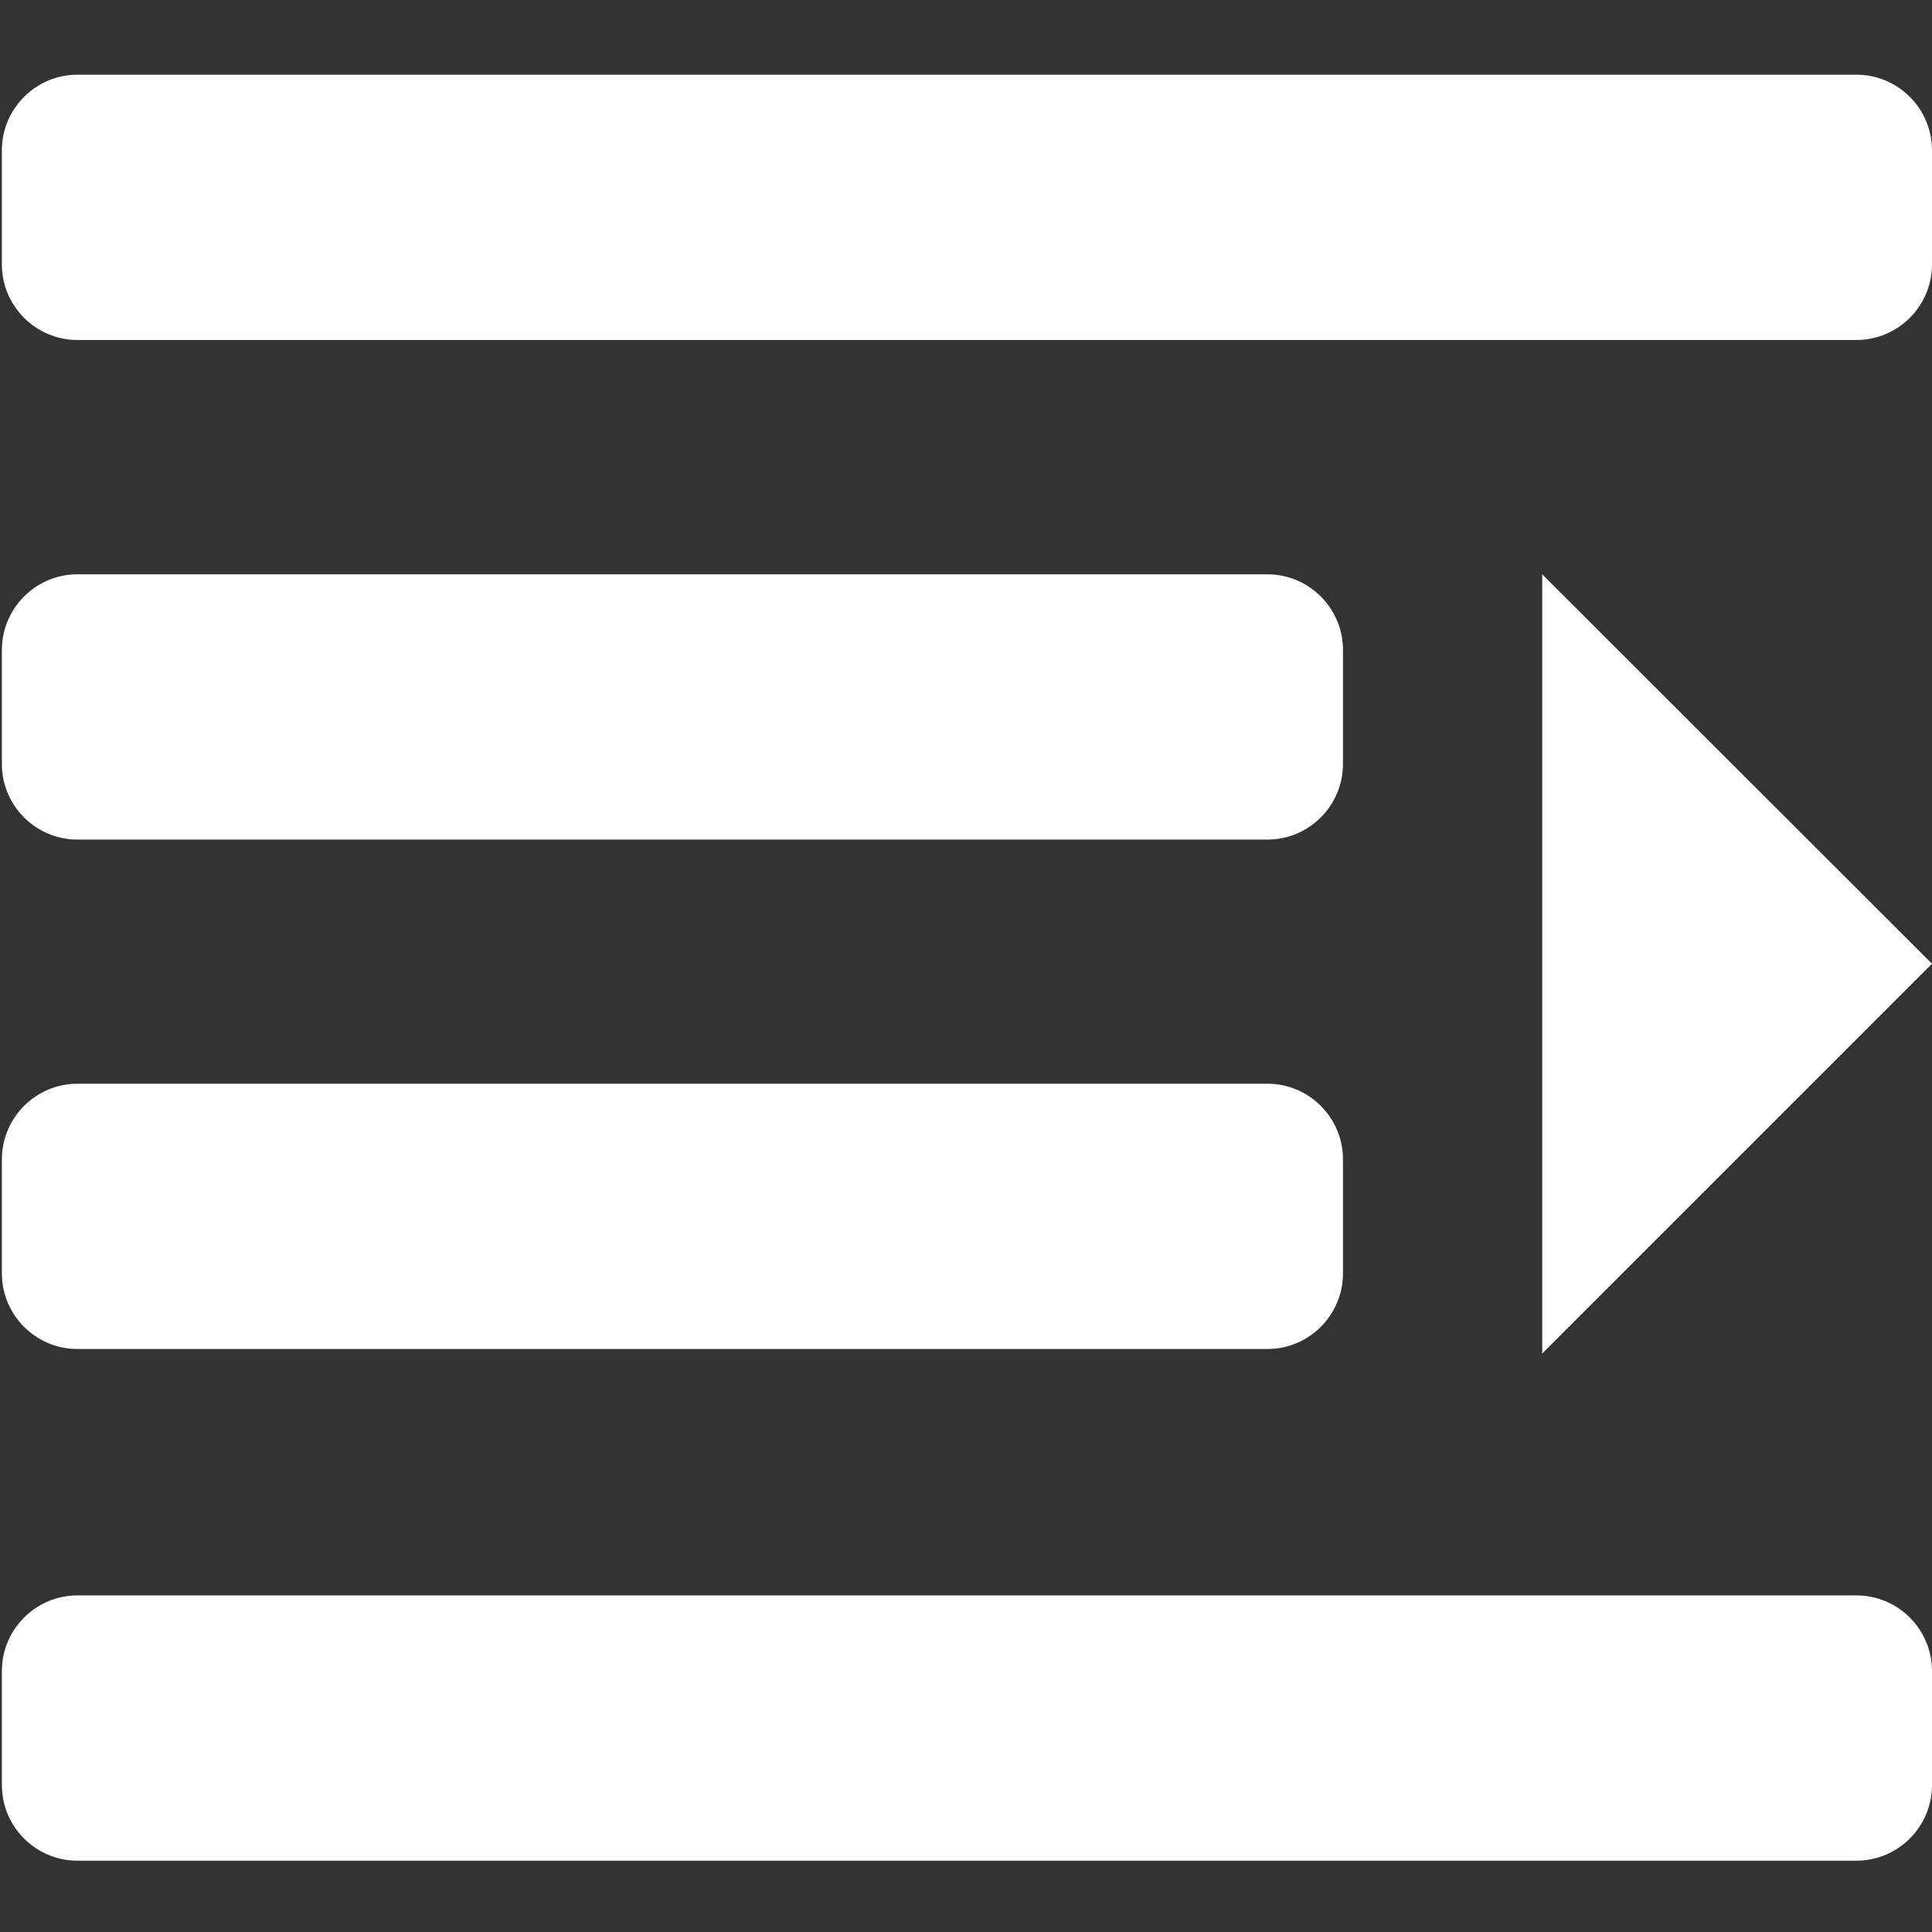
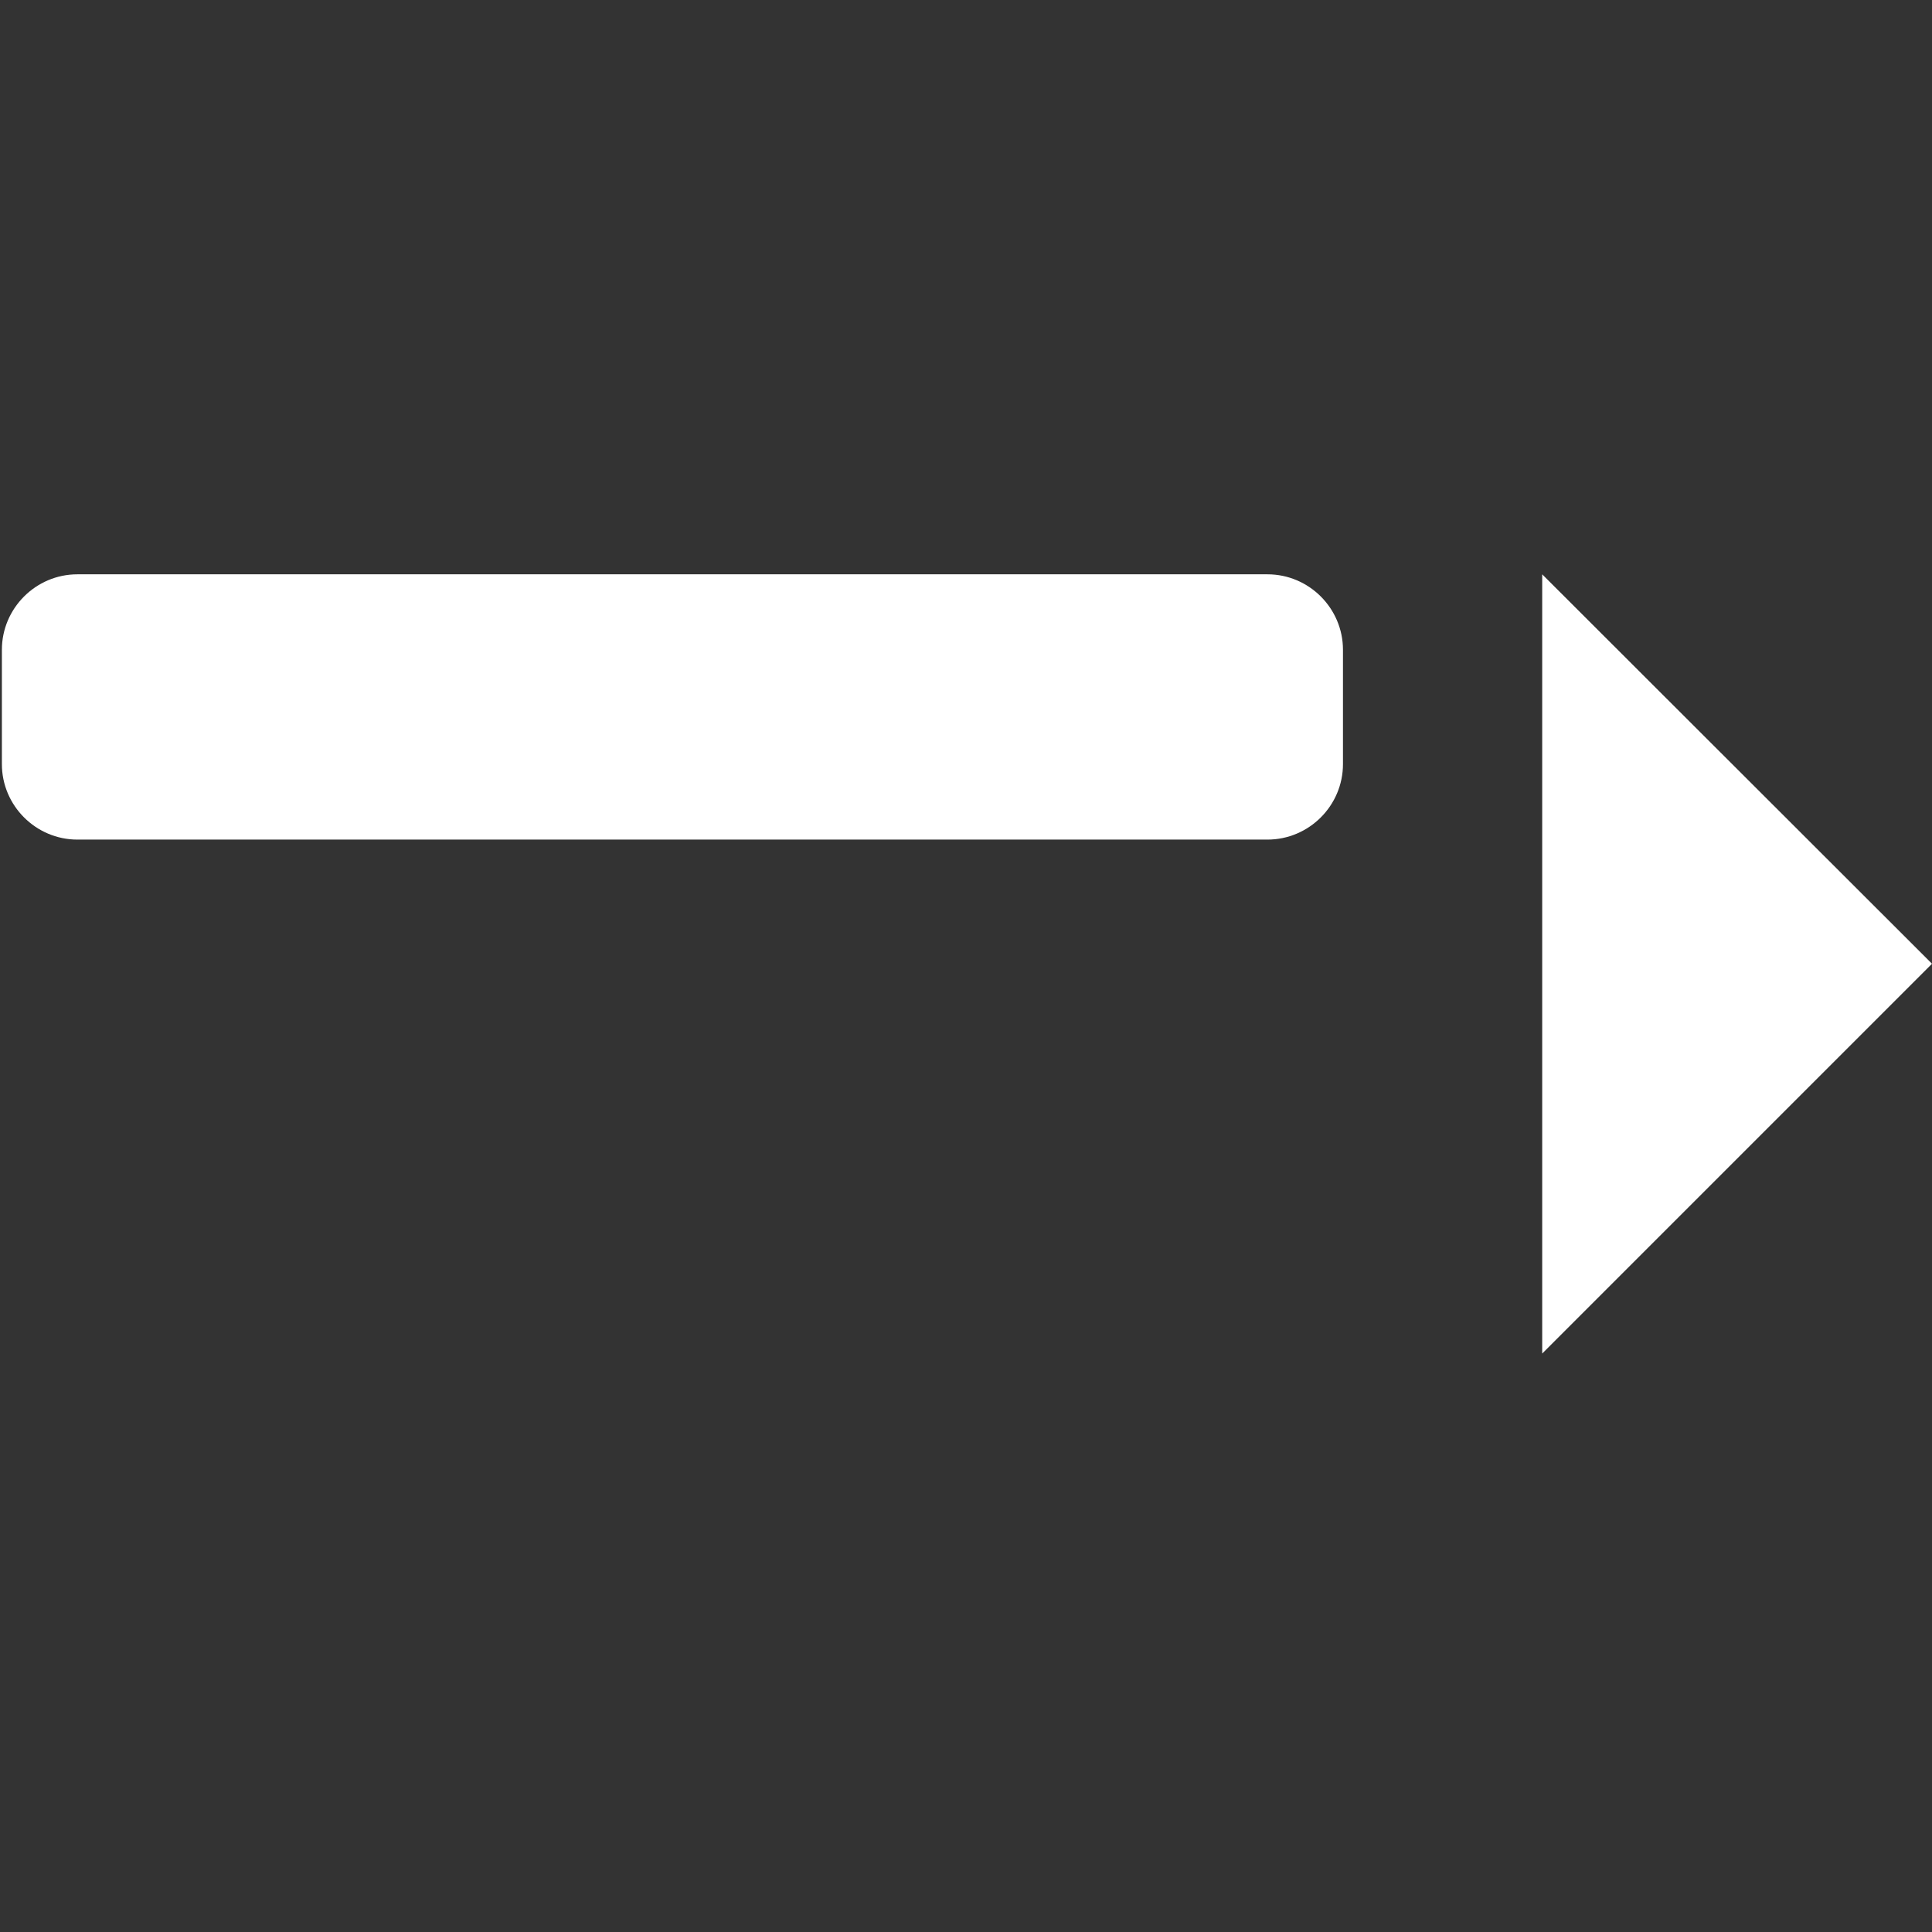
<svg xmlns="http://www.w3.org/2000/svg" version="1.1" id="レイヤー_1" x="0px" y="0px" viewBox="0 0 512 512" style="enable-background:new 0 0 512 512;" xml:space="preserve">
  <rect x="0" y="0" width="512" height="512" fill="#333333" stroke="none" />
  <style type="text/css">
	.st0{fill:#FFFFFF;}
</style>
  <g>
    <g>
      <polyline class="st0" points="408.7,152.2 512,255.4 408.7,358.7   " />
    </g>
  </g>
  <g>
-     <path class="st0" d="M492,90.1H20.5c-11,0-20-9-20-20V39.8c0-11,9-20,20-20H492c11,0,20,9,20,20v30.3C512,81.1,503,90.1,492,90.1z" />
-     <path class="st0" d="M492,493.1H20.5c-11,0-20-9-20-20v-30.3c0-11,9-20,20-20H492c11,0,20,9,20,20v30.3   C512,484.1,503,493.1,492,493.1z" />
-     <path class="st0" d="M335.9,357.5H20.5c-11,0-20-9-20-20v-30.3c0-11,9-20,20-20h315.4c11,0,20,9,20,20v30.3   C355.9,348.5,346.9,357.5,335.9,357.5z" />
    <path class="st0" d="M335.9,222.5H20.5c-11,0-20-9-20-20v-30.3c0-11,9-20,20-20h315.4c11,0,20,9,20,20v30.3   C355.9,213.5,346.9,222.5,335.9,222.5z" />
  </g>
</svg>